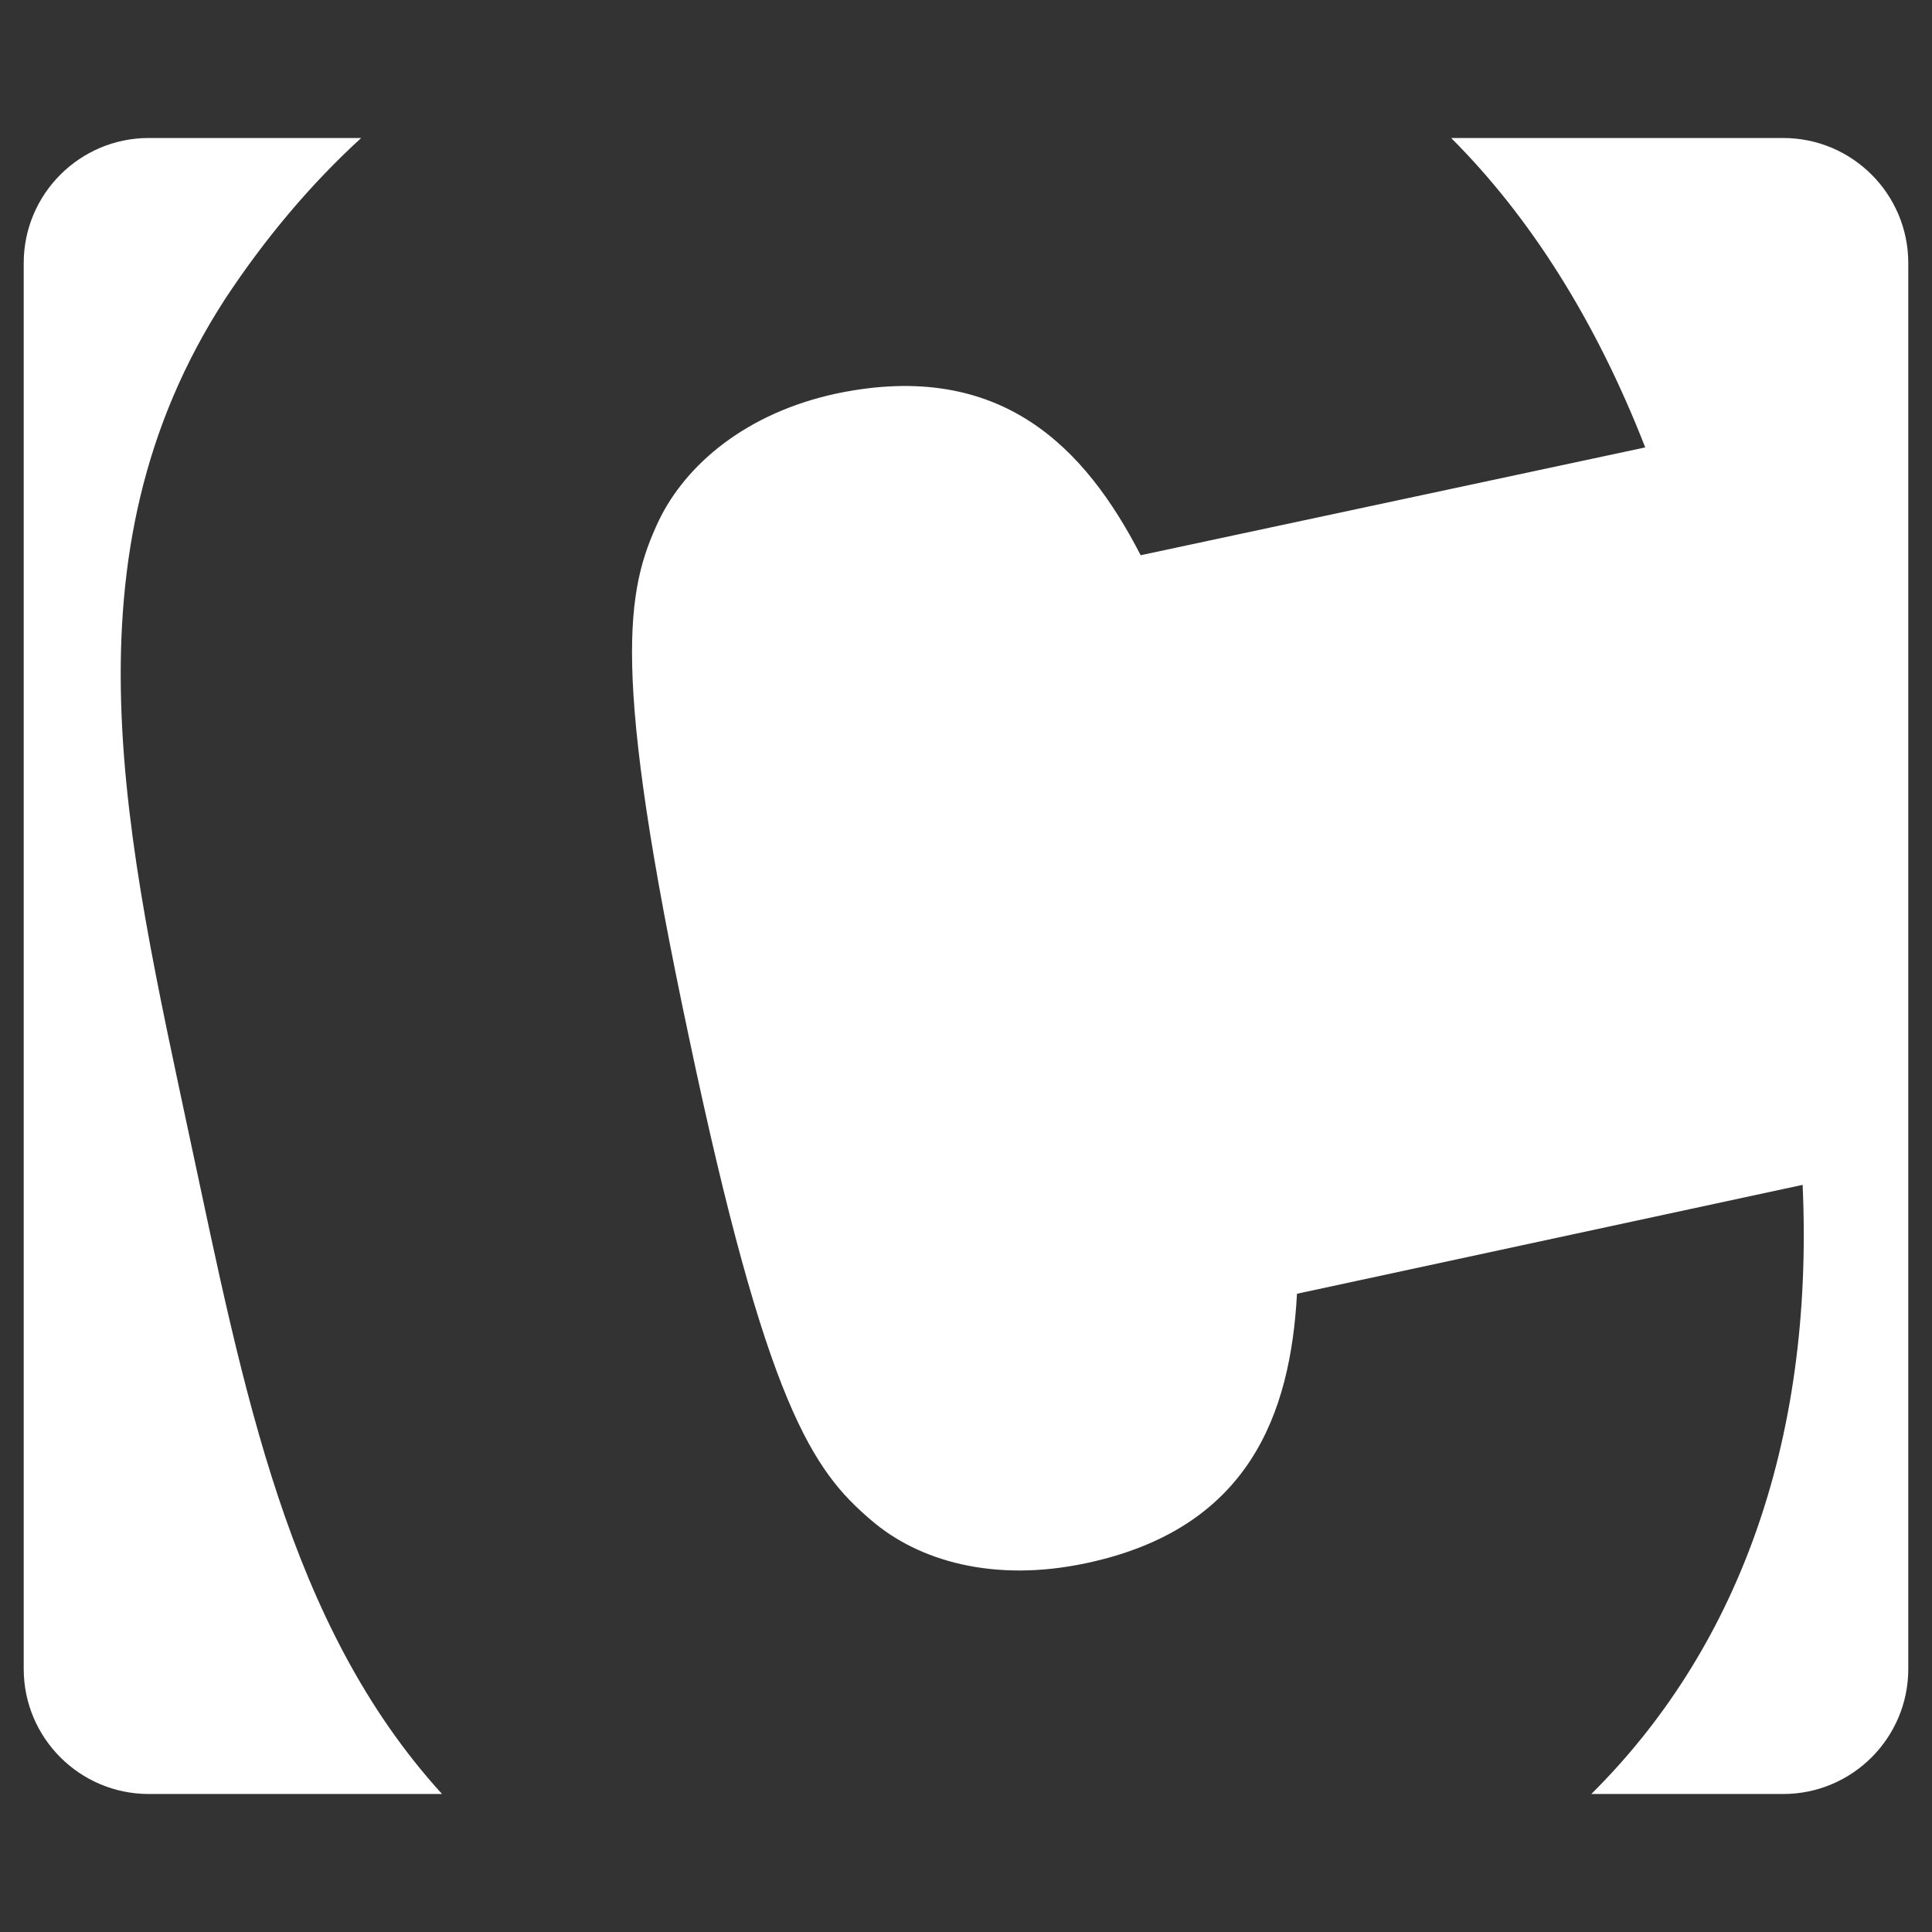
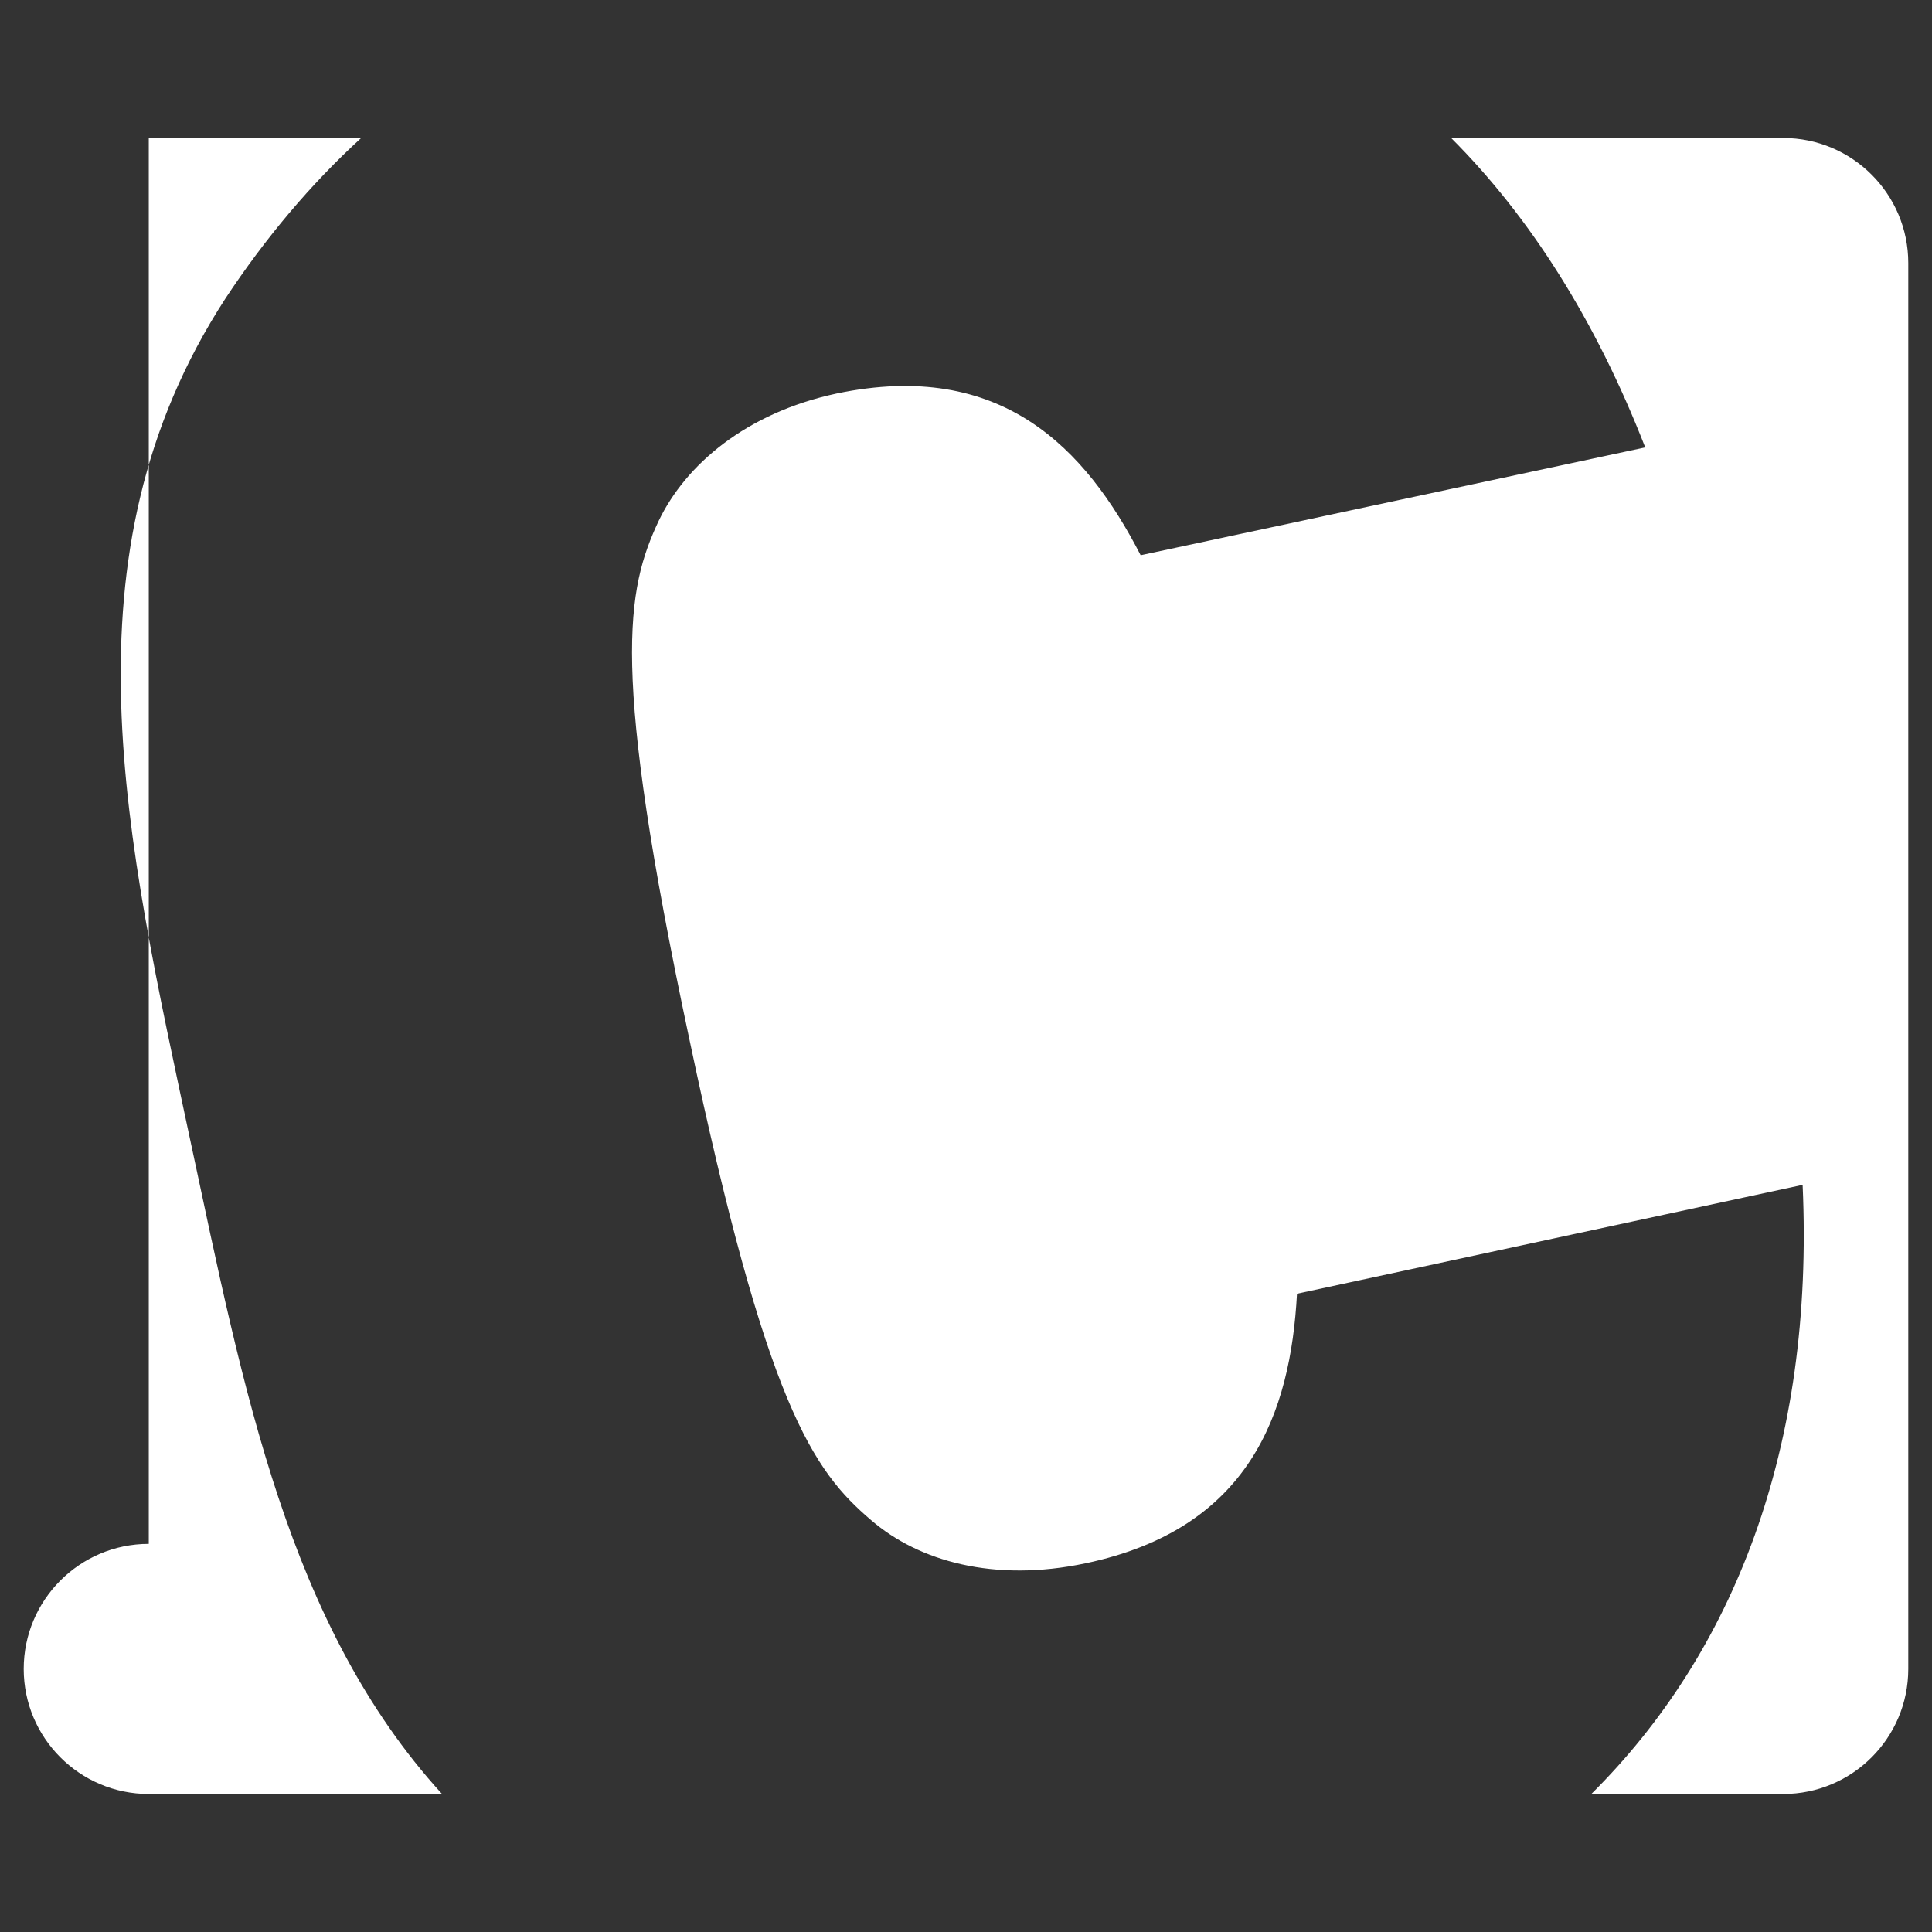
<svg xmlns="http://www.w3.org/2000/svg" version="1.1" width="448" height="448" viewBox="0 0 448 448" fill="#ffffff">
  <rect x="0" y="0" width="448" height="448" fill="#333333" stroke="none" />
  <title />
  <g id="icomoon-ignore">
</g>
-   <path d="M34.5 32h49.25c-11.75 10.75-22.25 23.25-31.5 37.25-38.75 59.75-23 125.25-8 195.75 12.25 57.25 22.5 111.75 58.25 151h-68c-16 0-29-13-29-29v-326c0-16 13-29 29-29zM336.5 32h77c16 0 29 13 29 29v326c0 16-13 29-29 29h-44.5c33-32.75 51.75-80.25 49-141.25l-117.25 25.25c-1.5 27.75-11 54.5-49 62.5-21.25 4.5-38.75-0.5-49.75-10-13.5-11.5-24.25-26.5-42.25-112-18.25-85.75-14.5-103.75-7-119.75 6.25-13 20.25-25 41.25-29.5 38.25-8 57.75 12.75 70.5 37.5l117-25c-11.5-29.5-26.75-53.5-45-71.75z" />
+   <path d="M34.5 32h49.25c-11.75 10.75-22.25 23.25-31.5 37.25-38.75 59.75-23 125.25-8 195.75 12.25 57.25 22.5 111.75 58.25 151h-68c-16 0-29-13-29-29c0-16 13-29 29-29zM336.5 32h77c16 0 29 13 29 29v326c0 16-13 29-29 29h-44.5c33-32.75 51.75-80.25 49-141.25l-117.25 25.25c-1.5 27.75-11 54.5-49 62.5-21.25 4.5-38.75-0.5-49.75-10-13.5-11.5-24.25-26.5-42.25-112-18.25-85.75-14.5-103.75-7-119.75 6.25-13 20.25-25 41.25-29.5 38.25-8 57.75 12.75 70.5 37.5l117-25c-11.5-29.5-26.75-53.5-45-71.75z" />
</svg>